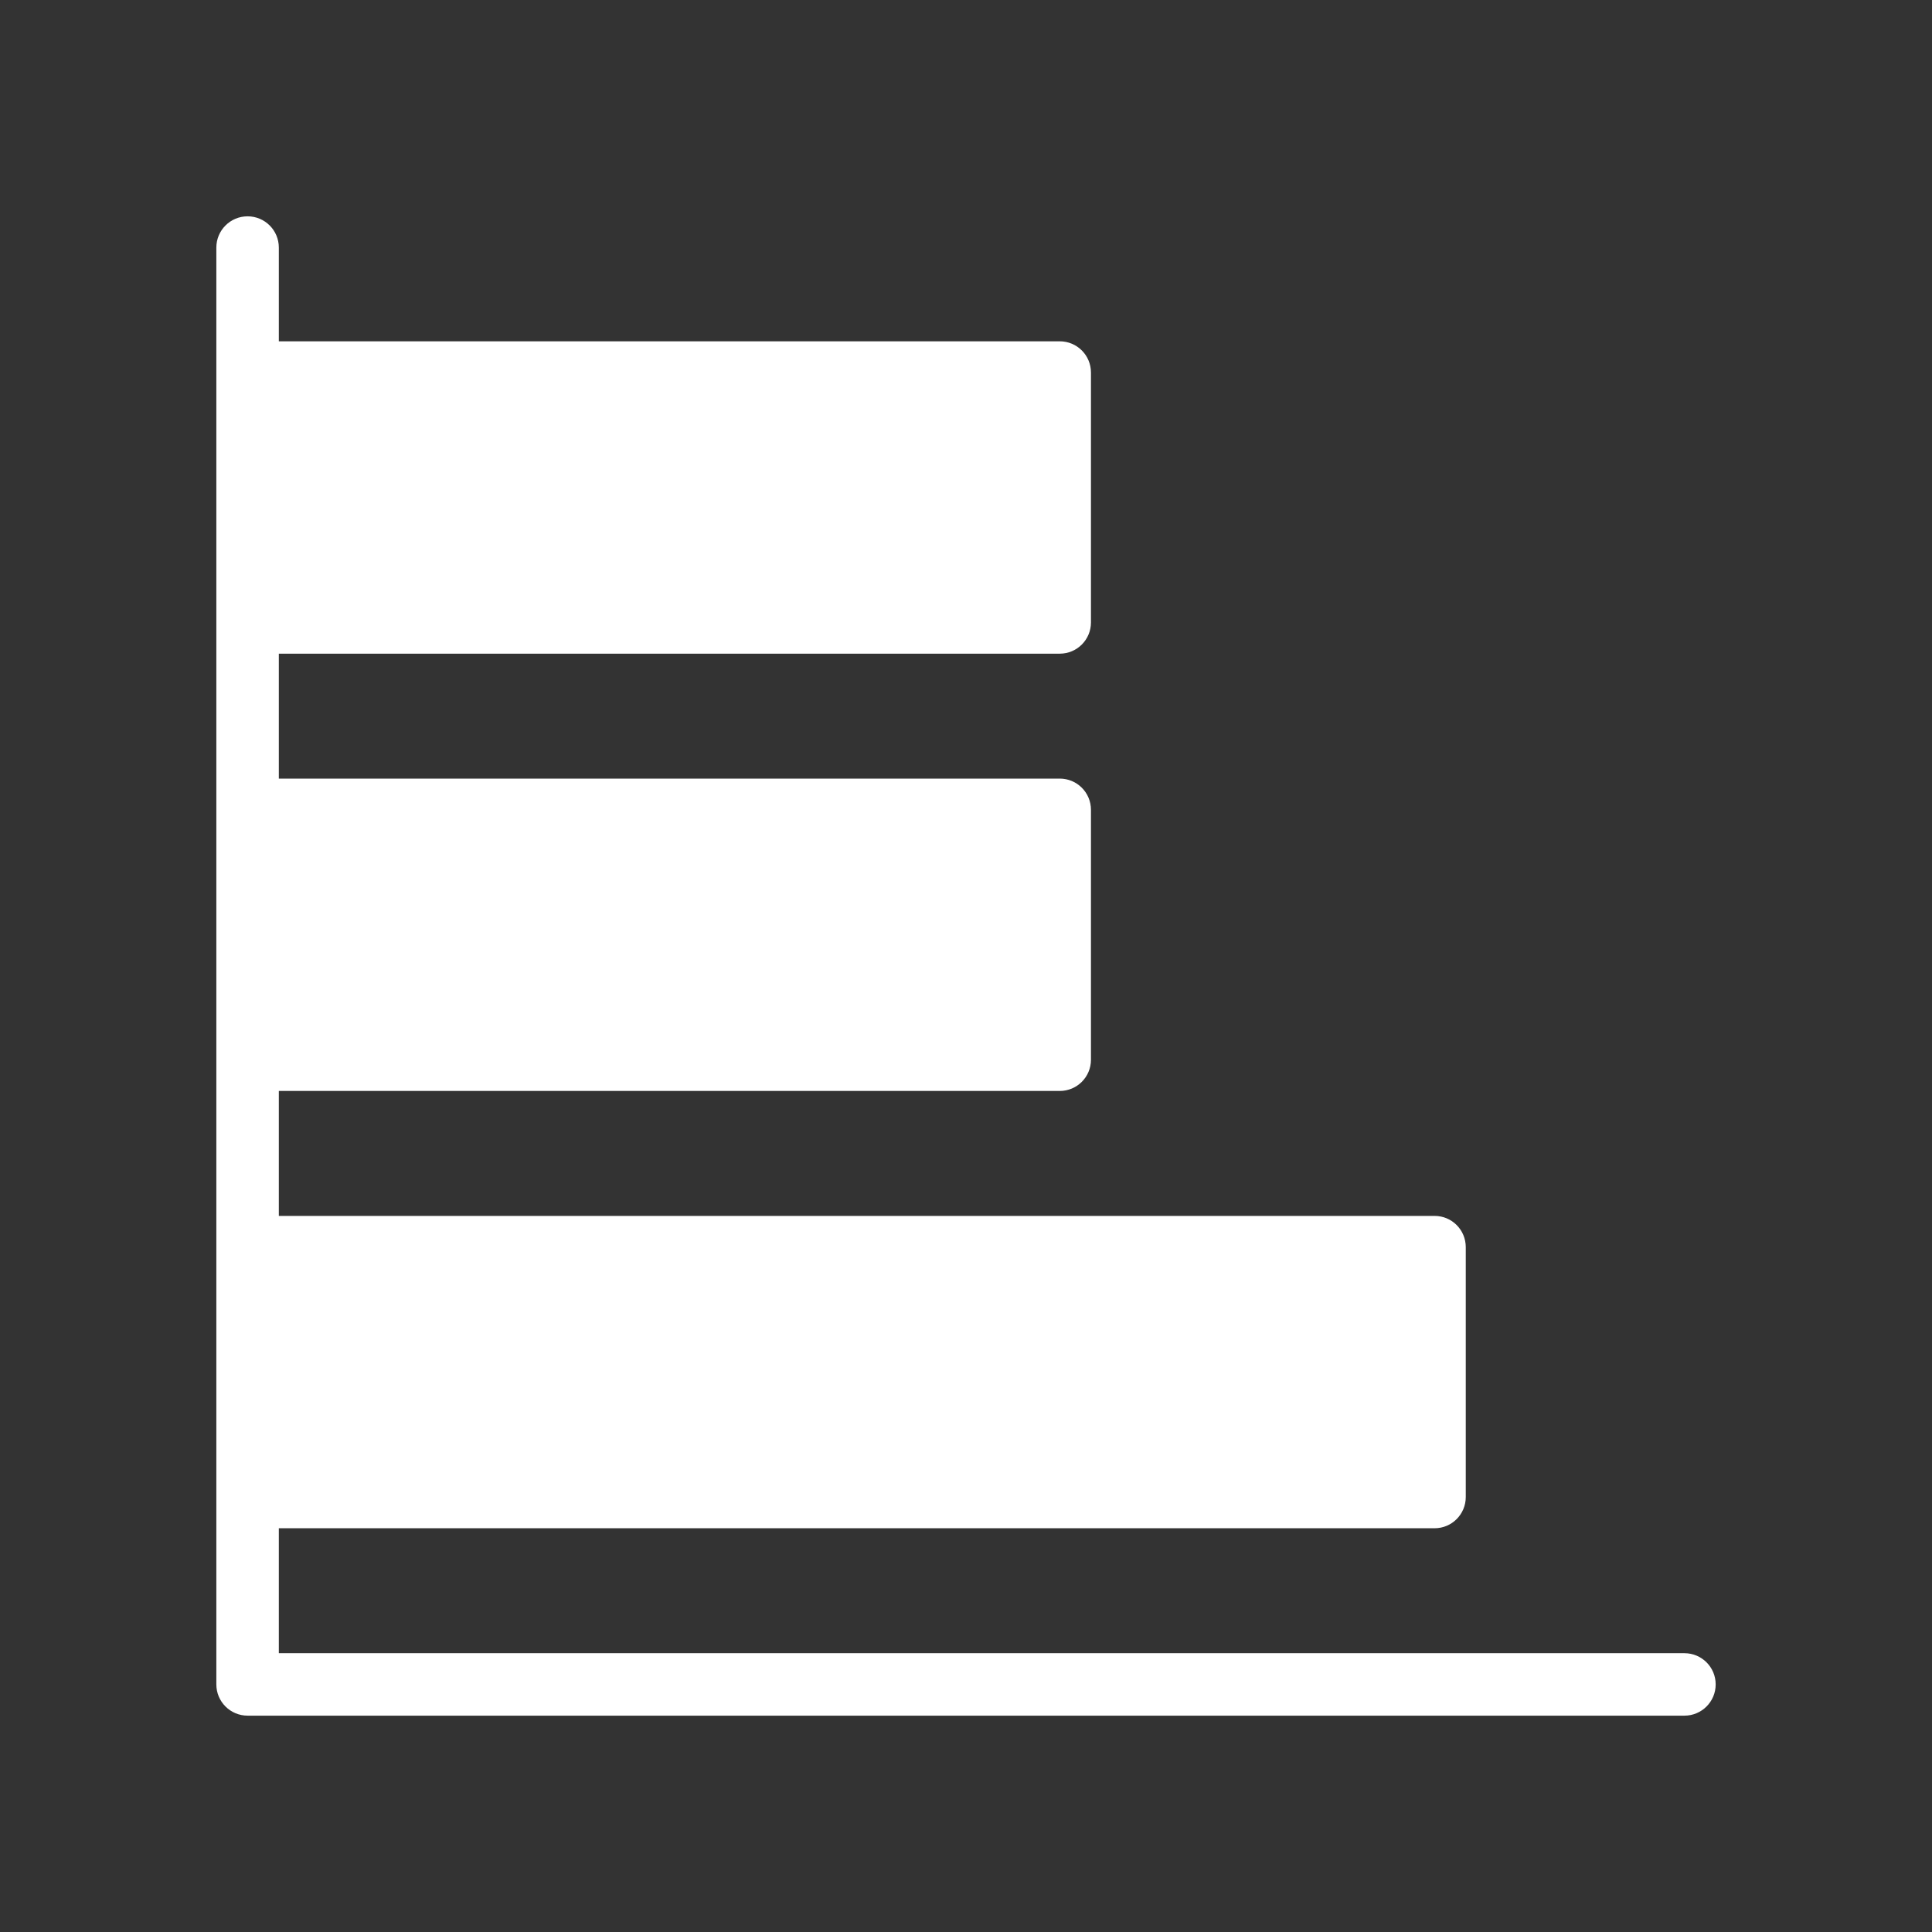
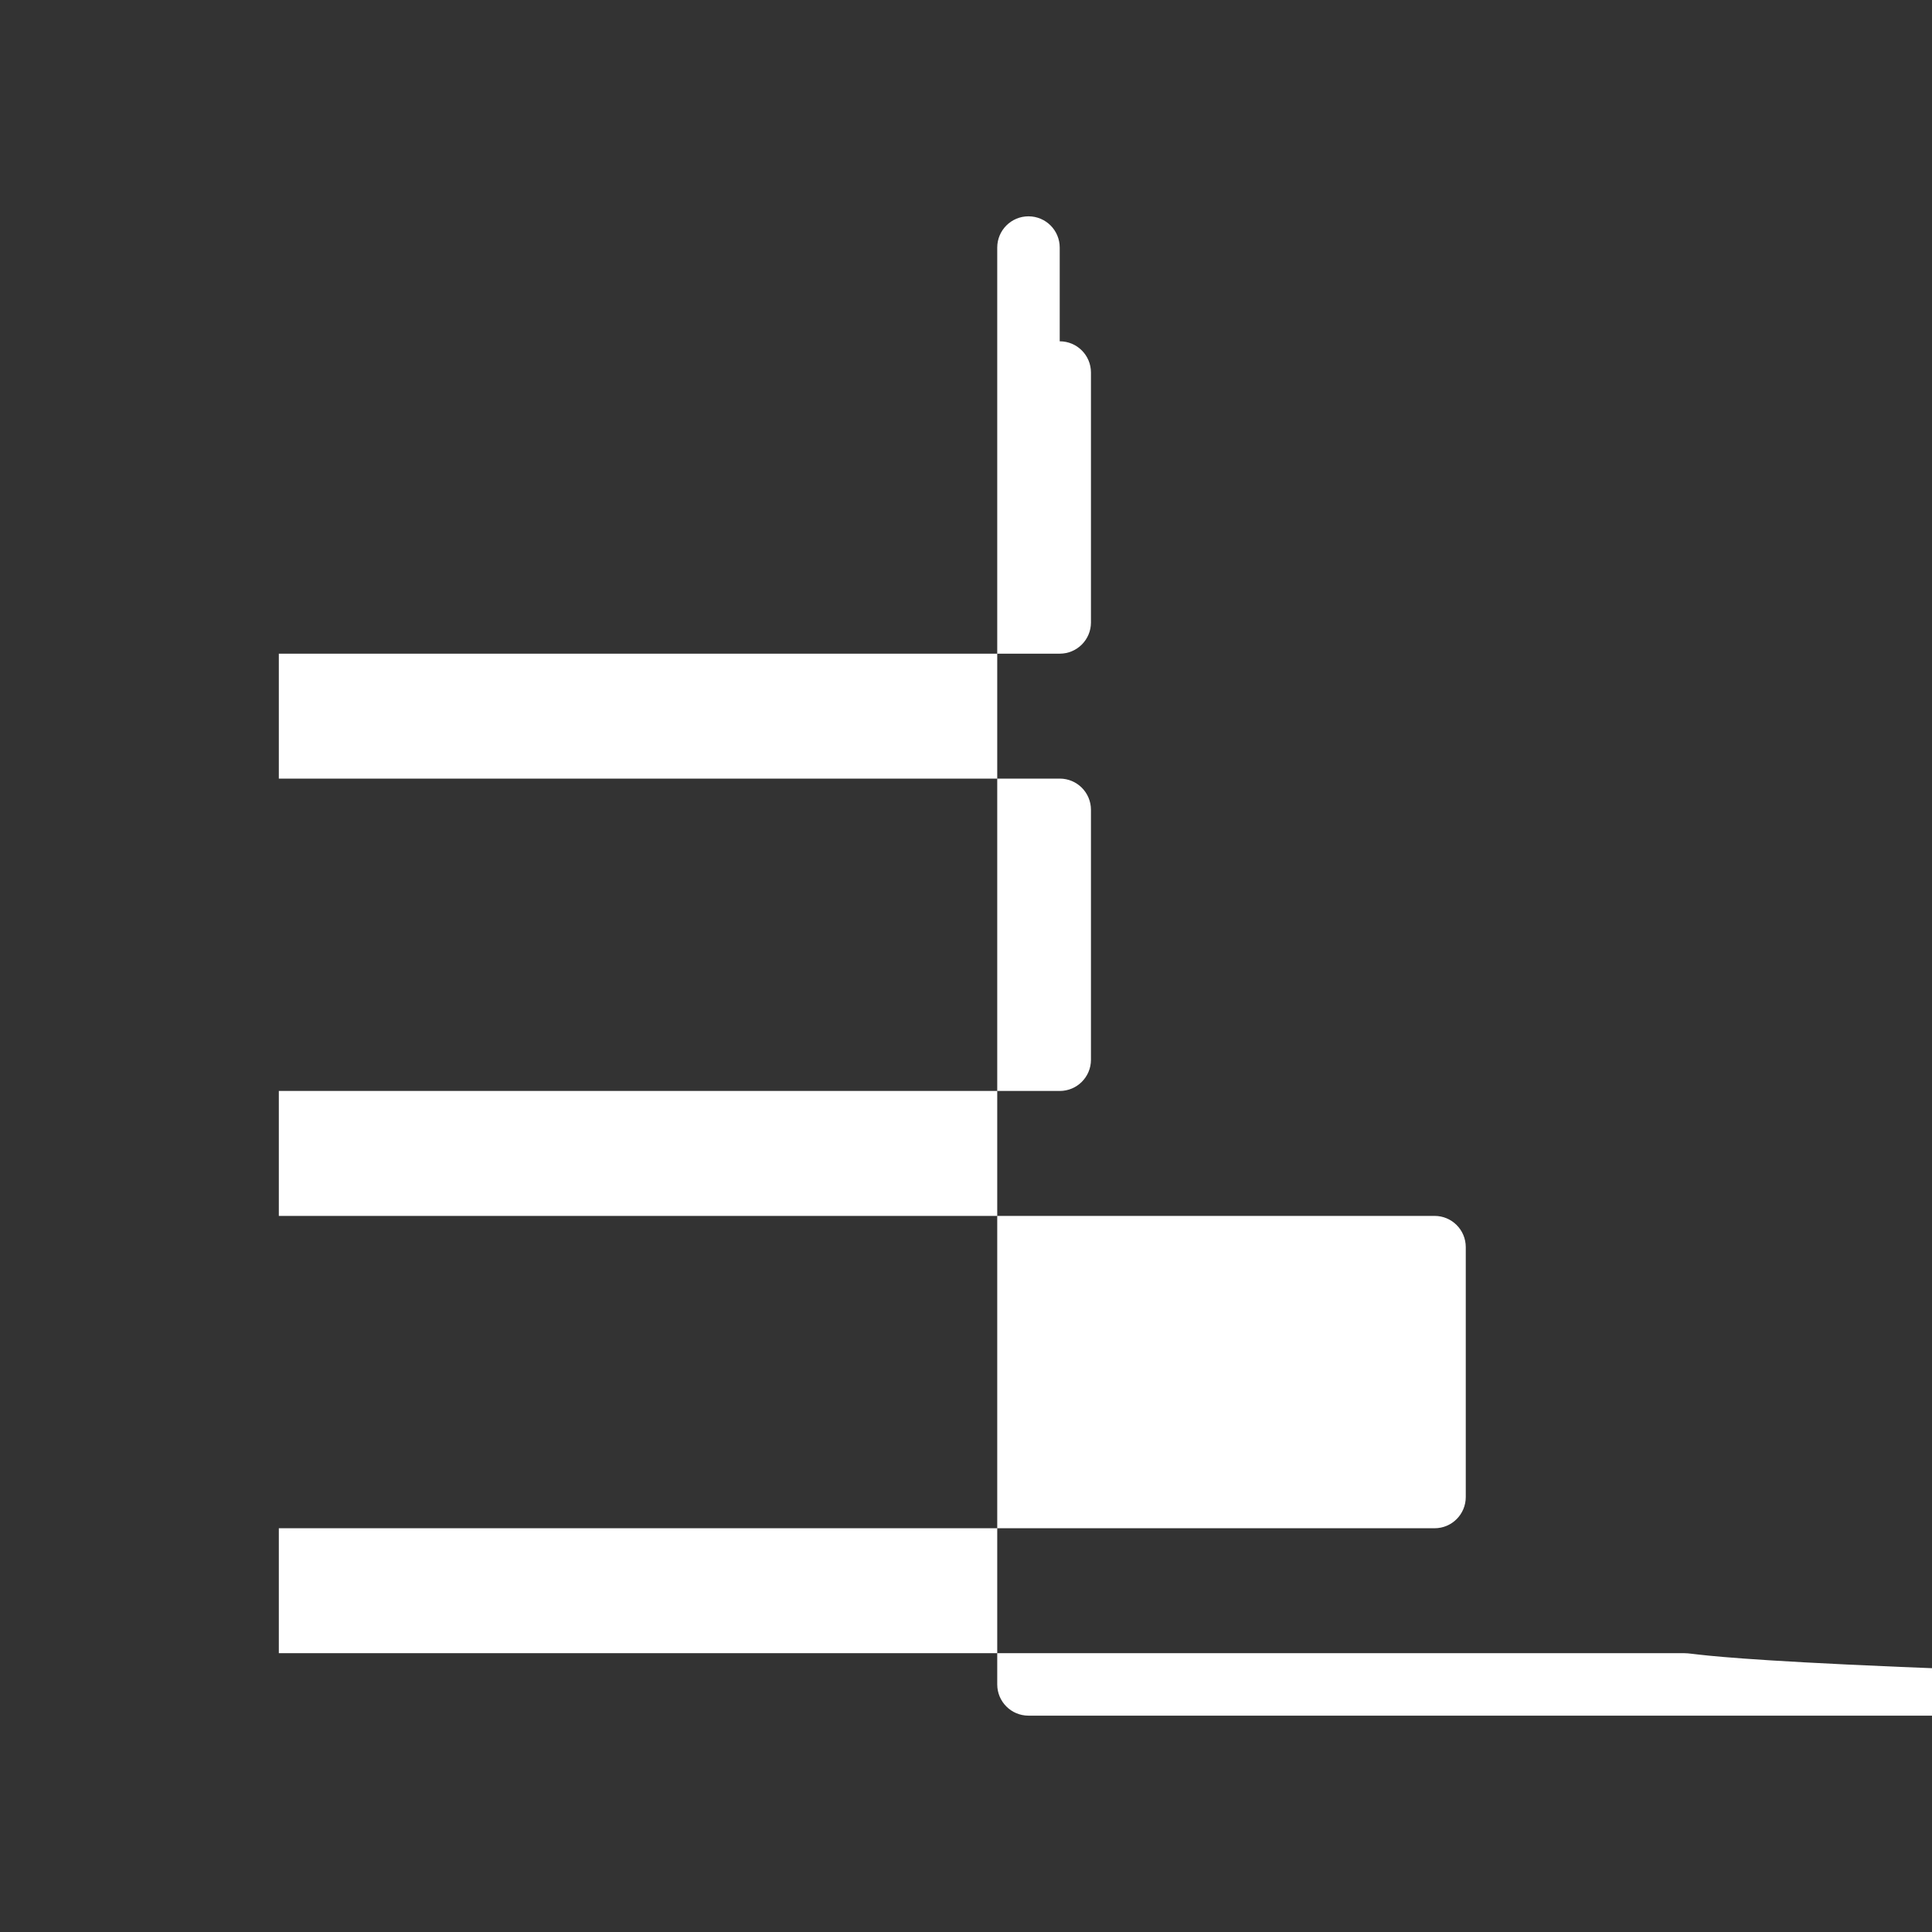
<svg xmlns="http://www.w3.org/2000/svg" version="1.1" id="Layer_1" x="0px" y="0px" width="100px" height="100px" viewBox="0 0 100 100" enable-background="new 0 0 100 100" xml:space="preserve">
  <rect x="0" y="0" width="100" height="100" fill="#333333" stroke="none" />
-   <path fill="#FFFFFF" d="M87.187,85.569H14.432v-6.467h59.821c0.895,0,1.615-0.724,1.615-1.617V64.552  c0-0.895-0.721-1.617-1.615-1.617H14.432v-6.467h40.419c0.896,0,1.617-0.723,1.617-1.617V41.917c0-0.895-0.723-1.617-1.617-1.617  H14.432v-6.466h40.419c0.896,0,1.617-0.724,1.617-1.617V19.283c0-0.895-0.723-1.617-1.617-1.617H14.432v-4.852  c0-0.894-0.723-1.617-1.617-1.617c-0.894,0-1.617,0.724-1.617,1.617v74.372c0,0.893,0.724,1.616,1.617,1.616h74.372  c0.893,0,1.616-0.725,1.616-1.616C88.804,86.292,88.079,85.569,87.187,85.569z" />
+   <path fill="#FFFFFF" d="M87.187,85.569H14.432v-6.467h59.821c0.895,0,1.615-0.724,1.615-1.617V64.552  c0-0.895-0.721-1.617-1.615-1.617H14.432v-6.467h40.419c0.896,0,1.617-0.723,1.617-1.617V41.917c0-0.895-0.723-1.617-1.617-1.617  H14.432v-6.466h40.419c0.896,0,1.617-0.724,1.617-1.617V19.283c0-0.895-0.723-1.617-1.617-1.617v-4.852  c0-0.894-0.723-1.617-1.617-1.617c-0.894,0-1.617,0.724-1.617,1.617v74.372c0,0.893,0.724,1.616,1.617,1.616h74.372  c0.893,0,1.616-0.725,1.616-1.616C88.804,86.292,88.079,85.569,87.187,85.569z" />
</svg>